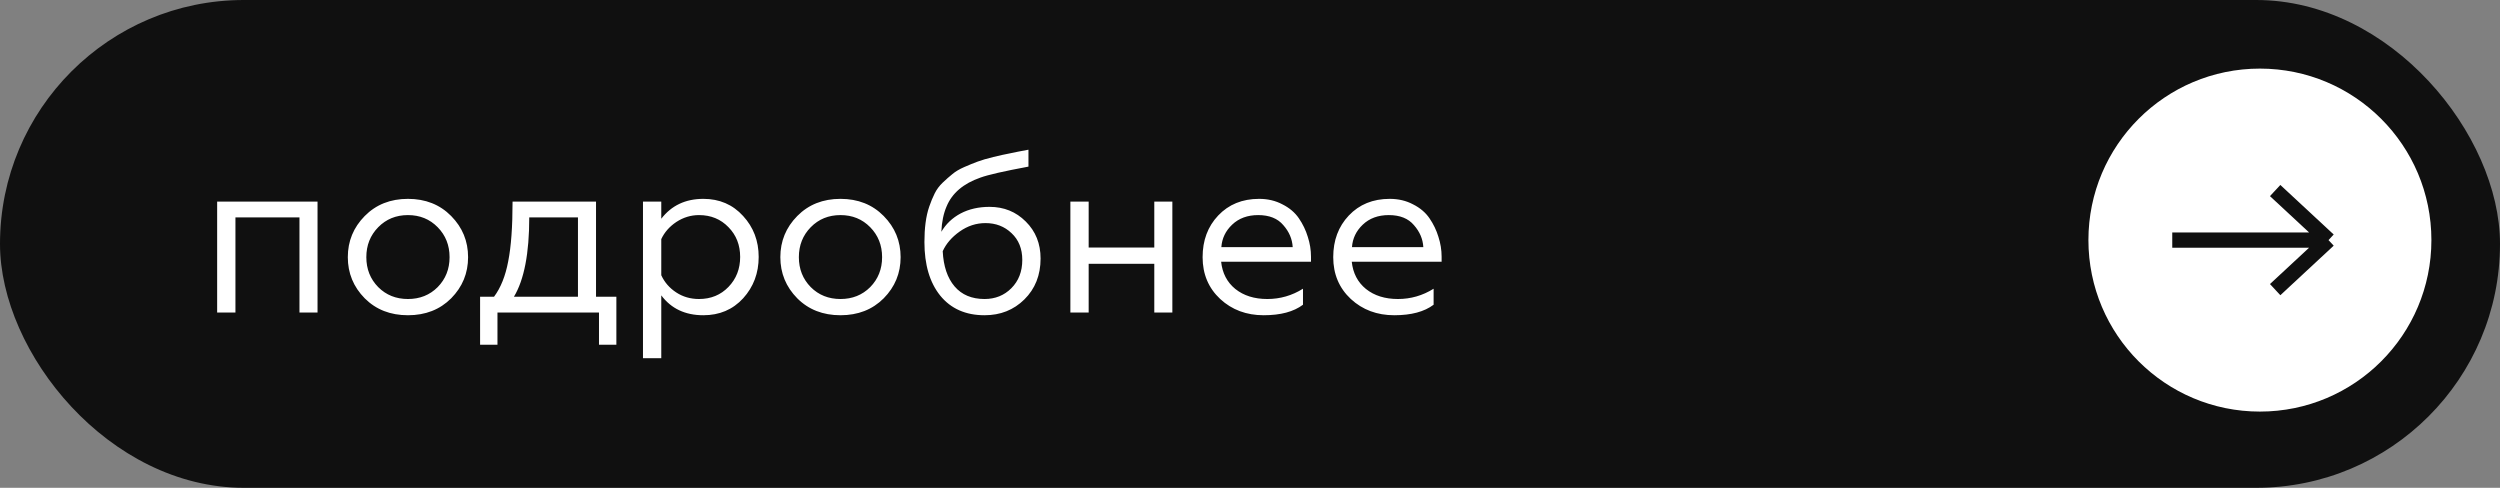
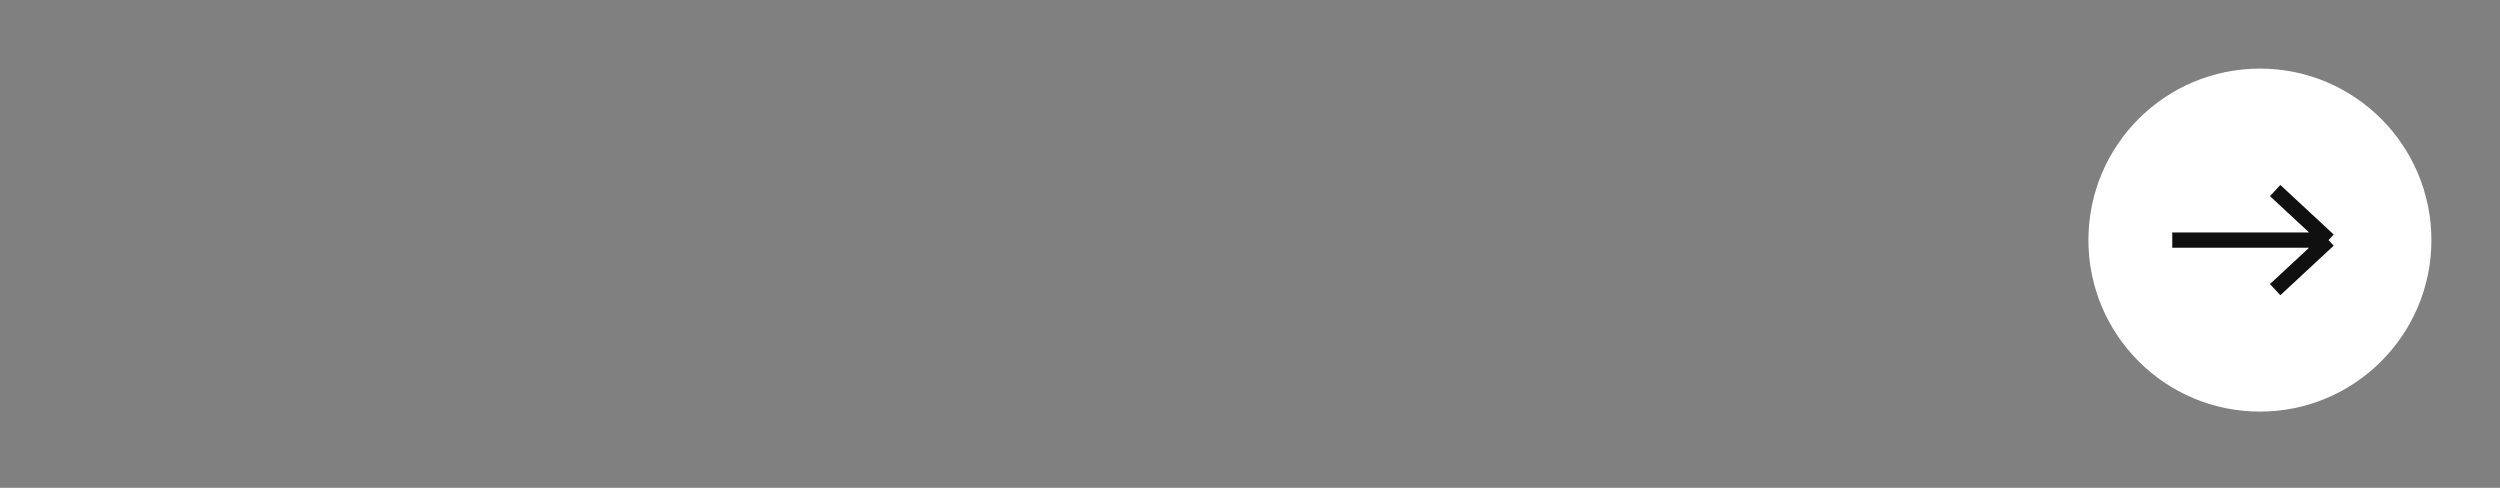
<svg xmlns="http://www.w3.org/2000/svg" width="328" height="64" viewBox="0 0 328 64" fill="none">
  <rect x="0" y="0" width="328" height="64" fill="#808080" stroke="none" />
-   <rect width="328" height="64" rx="32" fill="#101010" />
  <circle cx="296.5" cy="31.5" r="22.5" fill="white" />
  <path d="M285 31.5H305.5M305.5 31.5L298.5 25M305.5 31.5L298.5 38" stroke="#101010" stroke-width="2" />
-   <path d="M28.49 41V26.45H41.66V41H39.29V28.52H30.89V41H28.49ZM47.853 28.34C49.333 26.84 51.223 26.09 53.523 26.09C55.823 26.09 57.713 26.84 59.193 28.34C60.673 29.84 61.413 31.64 61.413 33.74C61.413 35.84 60.673 37.64 59.193 39.14C57.713 40.62 55.823 41.36 53.523 41.36C51.223 41.36 49.333 40.62 47.853 39.14C46.373 37.64 45.633 35.84 45.633 33.74C45.633 31.64 46.373 29.84 47.853 28.34ZM49.623 37.67C50.663 38.71 51.963 39.23 53.523 39.23C55.083 39.23 56.383 38.71 57.423 37.67C58.463 36.61 58.983 35.3 58.983 33.74C58.983 32.18 58.463 30.87 57.423 29.81C56.383 28.75 55.083 28.22 53.523 28.22C51.963 28.22 50.663 28.75 49.623 29.81C48.583 30.87 48.063 32.18 48.063 33.74C48.063 35.3 48.583 36.61 49.623 37.67ZM62.988 45.23V38.93H64.818C65.698 37.75 66.318 36.2 66.678 34.28C67.058 32.36 67.248 29.75 67.248 26.45H78.198V38.93H80.868V45.23H78.588V41H65.268V45.23H62.988ZM67.428 38.93H75.828V28.52H69.438C69.438 33.24 68.768 36.71 67.428 38.93ZM86.759 47H84.359V26.45H86.759V28.7C88.099 26.96 89.939 26.09 92.279 26.09C94.399 26.09 96.139 26.84 97.499 28.34C98.859 29.82 99.539 31.61 99.539 33.71C99.539 35.83 98.859 37.64 97.499 39.14C96.139 40.62 94.399 41.36 92.279 41.36C89.899 41.36 88.059 40.49 86.759 38.75V47ZM86.759 31.37V36.11C87.179 37.03 87.829 37.78 88.709 38.36C89.589 38.94 90.589 39.23 91.709 39.23C93.269 39.23 94.559 38.7 95.579 37.64C96.599 36.58 97.109 35.27 97.109 33.71C97.109 32.15 96.599 30.85 95.579 29.81C94.559 28.75 93.269 28.22 91.709 28.22C90.649 28.22 89.659 28.52 88.739 29.12C87.839 29.72 87.179 30.47 86.759 31.37ZM104.601 28.34C106.081 26.84 107.971 26.09 110.271 26.09C112.571 26.09 114.461 26.84 115.941 28.34C117.421 29.84 118.161 31.64 118.161 33.74C118.161 35.84 117.421 37.64 115.941 39.14C114.461 40.62 112.571 41.36 110.271 41.36C107.971 41.36 106.081 40.62 104.601 39.14C103.121 37.64 102.381 35.84 102.381 33.74C102.381 31.64 103.121 29.84 104.601 28.34ZM106.371 37.67C107.411 38.71 108.711 39.23 110.271 39.23C111.831 39.23 113.131 38.71 114.171 37.67C115.211 36.61 115.731 35.3 115.731 33.74C115.731 32.18 115.211 30.87 114.171 29.81C113.131 28.75 111.831 28.22 110.271 28.22C108.711 28.22 107.411 28.75 106.371 29.81C105.331 30.87 104.811 32.18 104.811 33.74C104.811 35.3 105.331 36.61 106.371 37.67ZM129.174 41.36C126.694 41.36 124.754 40.5 123.354 38.78C121.974 37.06 121.284 34.72 121.284 31.76C121.284 30.84 121.334 30 121.434 29.24C121.534 28.46 121.694 27.75 121.914 27.11C122.134 26.47 122.374 25.89 122.634 25.37C122.894 24.85 123.244 24.38 123.684 23.96C124.124 23.54 124.544 23.17 124.944 22.85C125.344 22.51 125.864 22.2 126.504 21.92C127.144 21.64 127.734 21.4 128.274 21.2C128.814 21 129.494 20.8 130.314 20.6C131.134 20.4 131.864 20.24 132.504 20.12C133.144 19.98 133.954 19.82 134.934 19.64V21.86C131.714 22.46 129.614 22.94 128.634 23.3C126.394 24.08 124.914 25.34 124.194 27.08C123.794 28 123.564 29.11 123.504 30.41C124.104 29.39 124.944 28.59 126.024 28.01C127.124 27.43 128.394 27.14 129.834 27.14C131.714 27.14 133.294 27.78 134.574 29.06C135.874 30.34 136.524 31.96 136.524 33.92C136.524 36.1 135.814 37.89 134.394 39.29C132.994 40.67 131.254 41.36 129.174 41.36ZM129.174 39.23C130.574 39.23 131.744 38.76 132.684 37.82C133.644 36.86 134.124 35.62 134.124 34.1C134.124 32.64 133.654 31.47 132.714 30.59C131.794 29.71 130.654 29.27 129.294 29.27C128.074 29.27 126.944 29.64 125.904 30.38C124.864 31.12 124.124 31.98 123.684 32.96C123.784 34.94 124.304 36.48 125.244 37.58C126.184 38.68 127.494 39.23 129.174 39.23ZM140.433 41V26.45H142.833V32.48H151.443V26.45H153.813V41H151.443V34.61H142.833V41H140.433ZM165.792 41.36C163.532 41.36 161.632 40.65 160.092 39.23C158.552 37.79 157.782 35.96 157.782 33.74C157.782 31.54 158.462 29.72 159.822 28.28C161.202 26.82 162.992 26.09 165.192 26.09C166.332 26.09 167.352 26.33 168.252 26.81C169.172 27.27 169.892 27.88 170.412 28.64C170.932 29.4 171.322 30.21 171.582 31.07C171.862 31.93 172.002 32.8 172.002 33.68V34.34H160.212C160.372 35.84 160.992 37.03 162.072 37.91C163.172 38.79 164.572 39.23 166.272 39.23C167.952 39.23 169.512 38.78 170.952 37.88V39.98C169.732 40.9 168.012 41.36 165.792 41.36ZM160.242 32.42H169.602C169.542 31.36 169.132 30.4 168.372 29.54C167.632 28.66 166.532 28.22 165.072 28.22C163.672 28.22 162.532 28.64 161.652 29.48C160.792 30.3 160.322 31.28 160.242 32.42ZM182.93 41.36C180.67 41.36 178.77 40.65 177.23 39.23C175.69 37.79 174.92 35.96 174.92 33.74C174.92 31.54 175.6 29.72 176.96 28.28C178.34 26.82 180.13 26.09 182.33 26.09C183.47 26.09 184.49 26.33 185.39 26.81C186.31 27.27 187.03 27.88 187.55 28.64C188.07 29.4 188.46 30.21 188.72 31.07C189 31.93 189.14 32.8 189.14 33.68V34.34H177.35C177.51 35.84 178.13 37.03 179.21 37.91C180.31 38.79 181.71 39.23 183.41 39.23C185.09 39.23 186.65 38.78 188.09 37.88V39.98C186.87 40.9 185.15 41.36 182.93 41.36ZM177.38 32.42H186.74C186.68 31.36 186.27 30.4 185.51 29.54C184.77 28.66 183.67 28.22 182.21 28.22C180.81 28.22 179.67 28.64 178.79 29.48C177.93 30.3 177.46 31.28 177.38 32.42Z" fill="white" />
</svg>